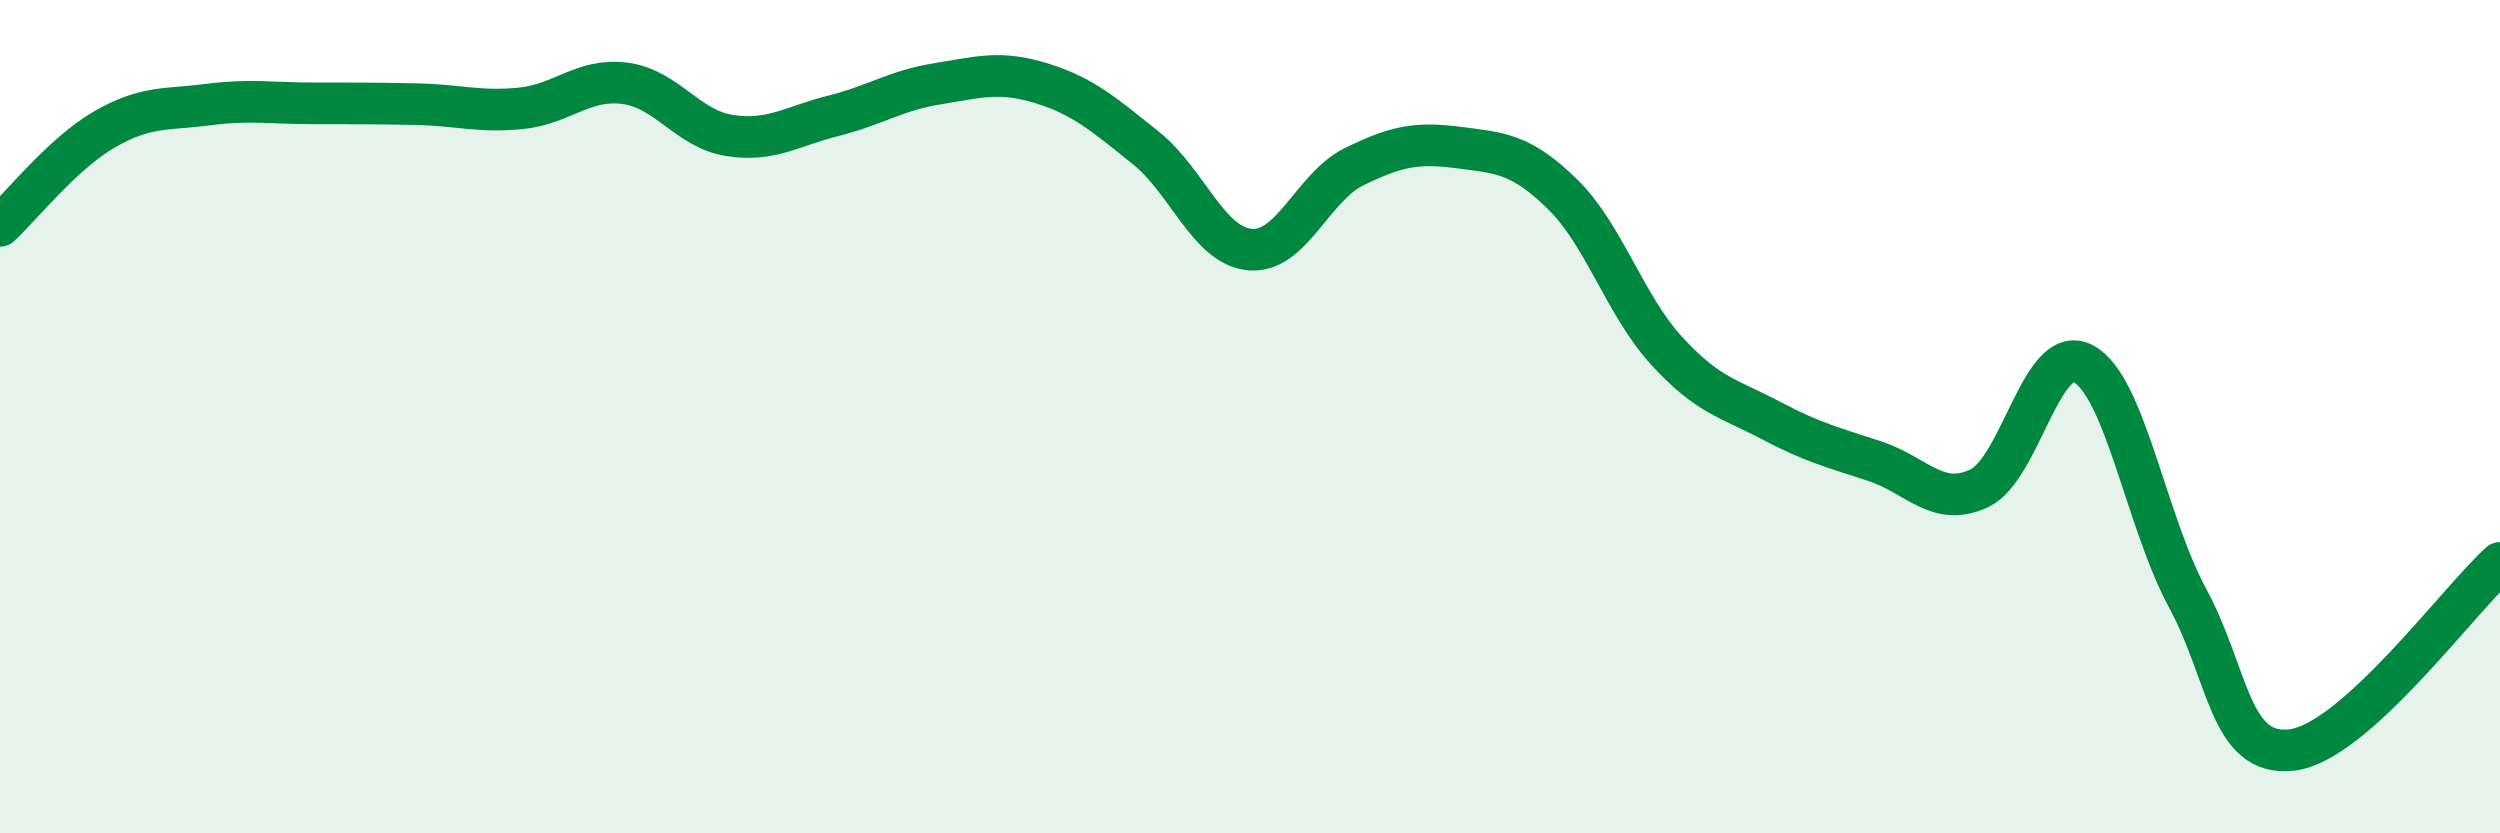
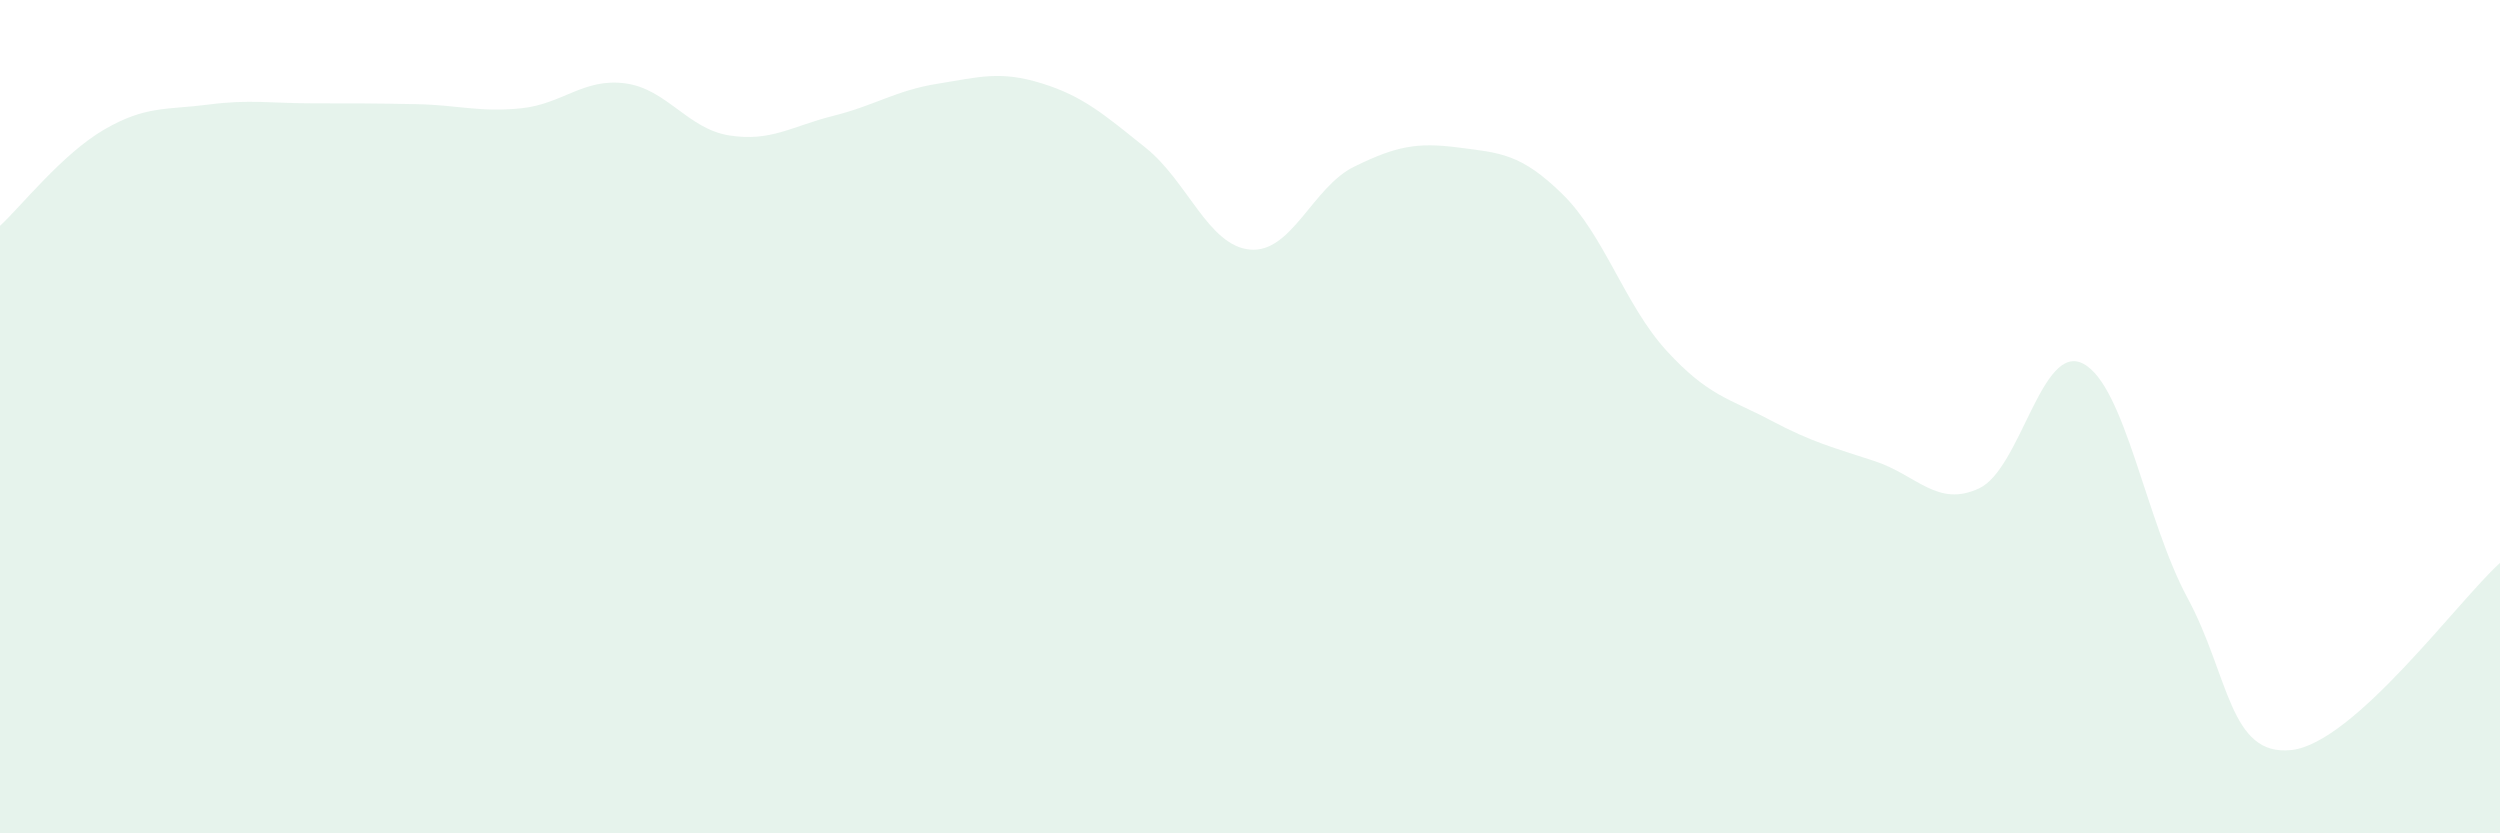
<svg xmlns="http://www.w3.org/2000/svg" width="60" height="20" viewBox="0 0 60 20">
  <path d="M 0,5.42 C 0.5,4.96 1.5,3.69 2.5,3.11 C 3.5,2.53 4,2.64 5,2.51 C 6,2.38 6.5,2.48 7.5,2.48 C 8.5,2.48 9,2.48 10,2.5 C 11,2.52 11.5,2.7 12.5,2.6 C 13.5,2.5 14,1.87 15,2 C 16,2.13 16.5,3.09 17.5,3.25 C 18.5,3.41 19,3.03 20,2.78 C 21,2.53 21.5,2.17 22.5,2.01 C 23.5,1.85 24,1.69 25,2 C 26,2.31 26.5,2.75 27.5,3.55 C 28.5,4.35 29,5.9 30,5.99 C 31,6.08 31.5,4.49 32.5,4 C 33.5,3.51 34,3.41 35,3.54 C 36,3.67 36.5,3.68 37.5,4.66 C 38.5,5.64 39,7.33 40,8.42 C 41,9.51 41.5,9.56 42.5,10.09 C 43.5,10.62 44,10.74 45,11.07 C 46,11.4 46.5,12.19 47.5,11.72 C 48.5,11.25 49,8.2 50,8.73 C 51,9.26 51.5,12.5 52.5,14.35 C 53.5,16.2 53.5,18.17 55,18 C 56.5,17.83 59,14.41 60,13.51L60 20L0 20Z" fill="#008740" opacity="0.1" stroke-linecap="round" stroke-linejoin="round" />
-   <path d="M 0,5.42 C 0.5,4.96 1.5,3.69 2.5,3.11 C 3.5,2.53 4,2.64 5,2.51 C 6,2.38 6.5,2.48 7.5,2.48 C 8.5,2.48 9,2.48 10,2.5 C 11,2.52 11.5,2.7 12.5,2.6 C 13.5,2.5 14,1.87 15,2 C 16,2.13 16.5,3.09 17.5,3.25 C 18.5,3.41 19,3.03 20,2.78 C 21,2.53 21.5,2.17 22.5,2.01 C 23.5,1.85 24,1.69 25,2 C 26,2.31 26.5,2.75 27.5,3.55 C 28.5,4.35 29,5.9 30,5.99 C 31,6.08 31.5,4.49 32.5,4 C 33.5,3.51 34,3.41 35,3.54 C 36,3.67 36.5,3.68 37.5,4.66 C 38.5,5.64 39,7.33 40,8.42 C 41,9.51 41.5,9.56 42.5,10.09 C 43.5,10.62 44,10.74 45,11.07 C 46,11.4 46.5,12.19 47.5,11.72 C 48.5,11.25 49,8.2 50,8.73 C 51,9.26 51.5,12.5 52.5,14.35 C 53.5,16.2 53.5,18.17 55,18 C 56.5,17.83 59,14.41 60,13.51" stroke="#008740" stroke-width="1" fill="none" stroke-linecap="round" stroke-linejoin="round" />
</svg>